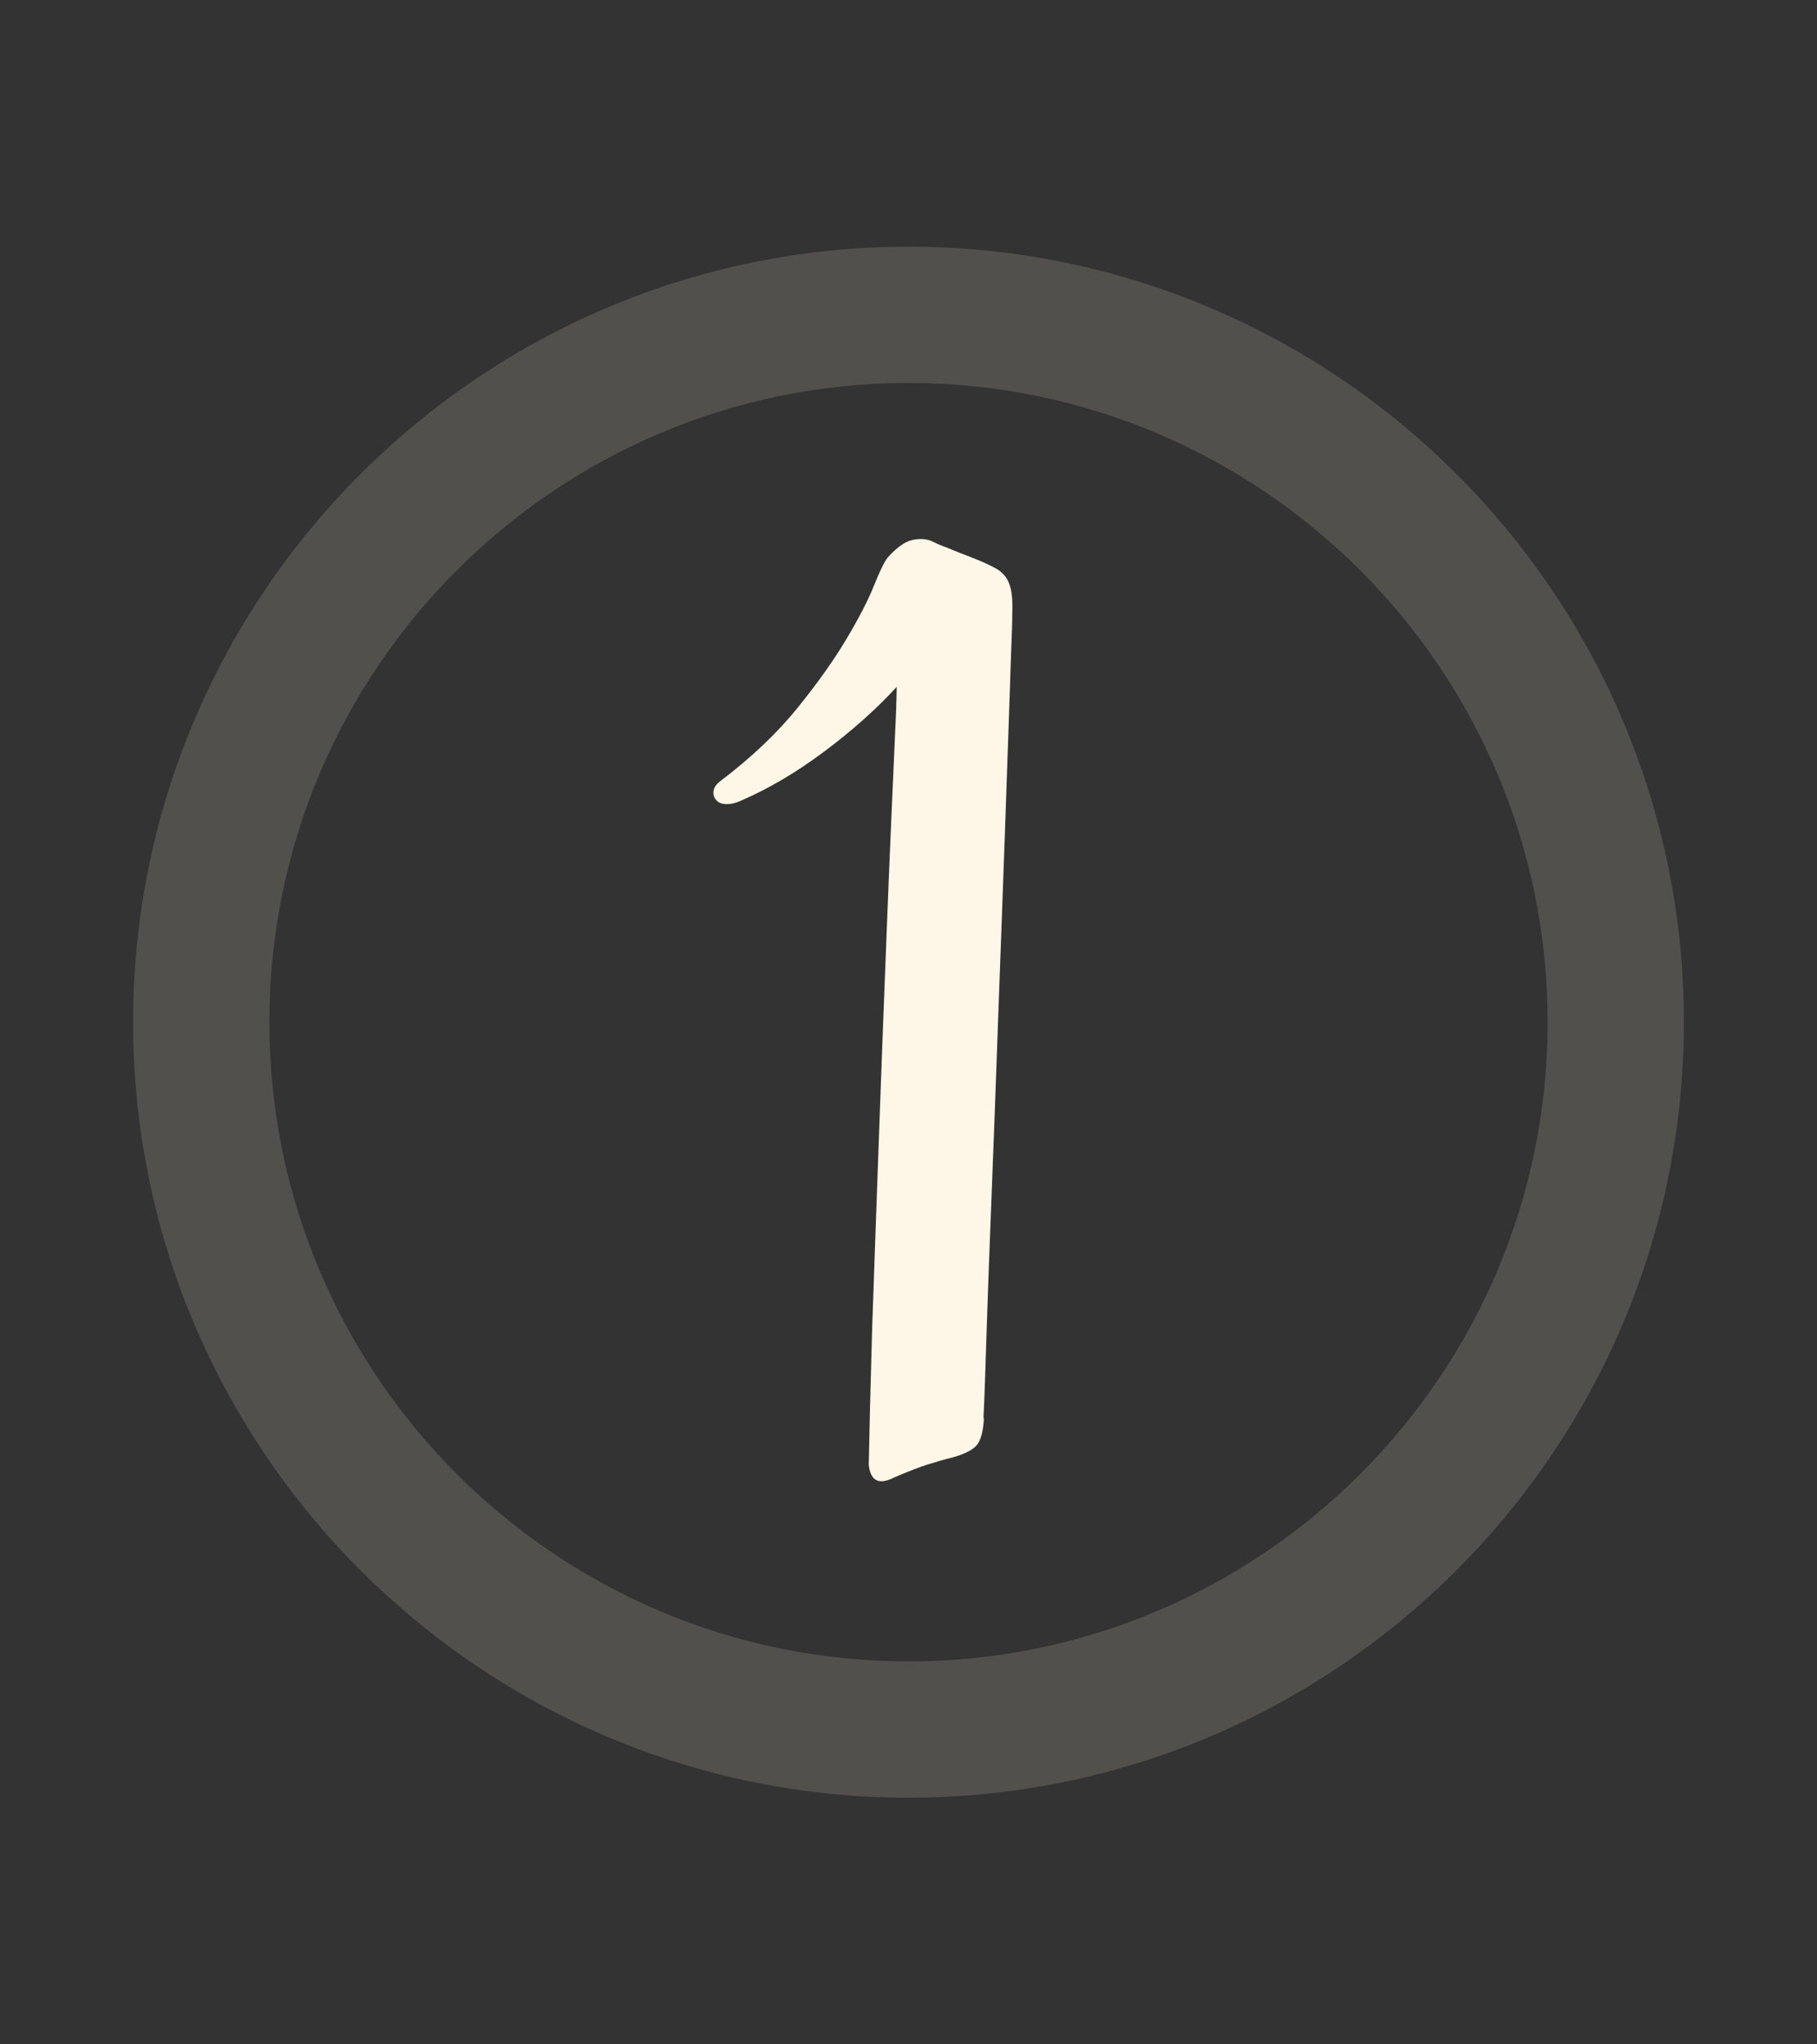
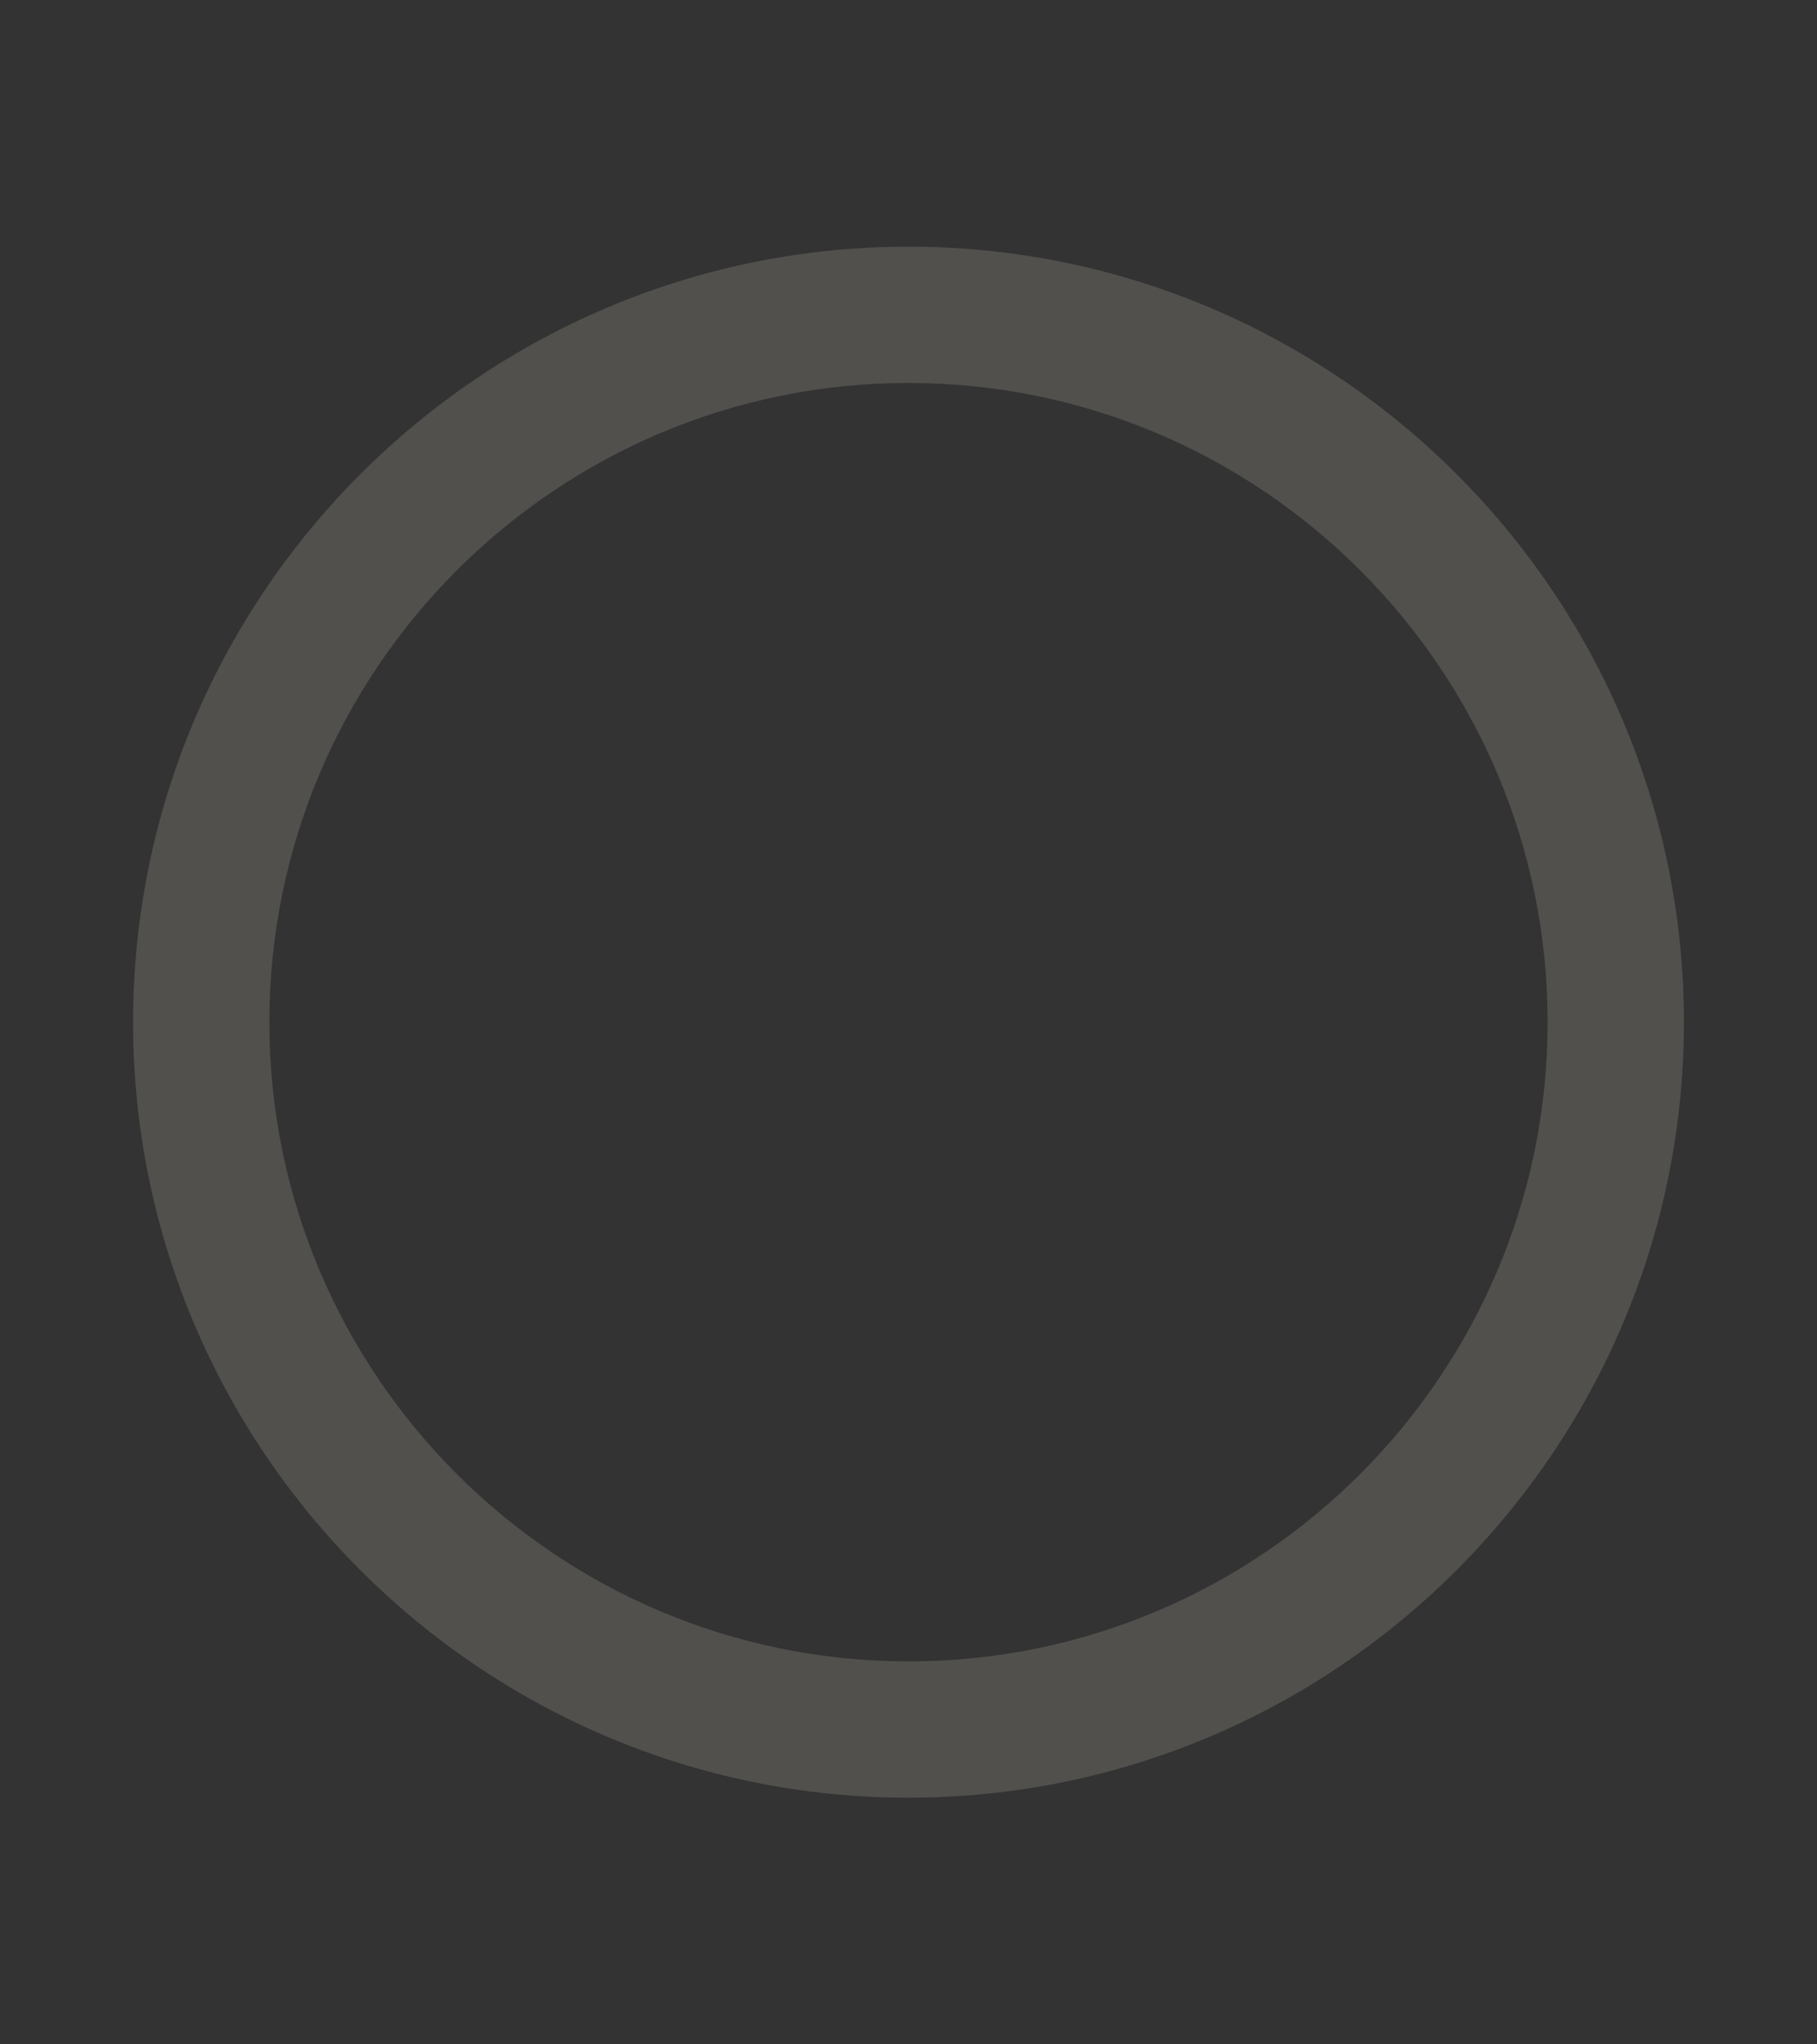
<svg xmlns="http://www.w3.org/2000/svg" id="Layer_1" viewBox="0 0 80 90">
  <rect x="0" y="0" width="80" height="90" fill="#333333" stroke="none" />
  <defs>
    <style>.cls-1{opacity:.15;}.cls-2{fill:#fef7e7;}</style>
  </defs>
  <g class="cls-1">
    <path class="cls-2" d="M40,79.14c-18.83,0-34.14-15.32-34.14-34.14S21.17,10.86,40,10.86s34.14,15.32,34.14,34.14-15.32,34.14-34.14,34.14ZM40,16.86c-15.52,0-28.14,12.62-28.14,28.14s12.62,28.14,28.14,28.14,28.14-12.62,28.14-28.14-12.62-28.14-28.14-28.14Z" />
  </g>
-   <path class="cls-2" d="M43.32,62.42c-.02.51-.11.88-.26,1.13-.16.24-.52.44-1.08.6-.23.06-.43.11-.6.16-.17.05-.34.1-.53.16s-.39.13-.62.22-.5.2-.83.34c-.23.12-.43.18-.59.18-.31,0-.5-.23-.56-.7.02-1.21.07-3.22.15-6.04.04-1.19.09-2.62.15-4.29l.21-5.84c.08-2.23.18-4.76.29-7.6s.25-6.04.41-9.59c0-.1,0-.22.01-.38,0-.16.01-.33.01-.53-.92,1-1.99,1.95-3.21,2.86s-2.44,1.63-3.65,2.15c-.21.1-.42.15-.62.15s-.34-.05-.44-.15c-.1-.1-.15-.21-.15-.35,0-.19.1-.36.29-.5,1.41-1.07,2.55-2.16,3.44-3.27.89-1.1,1.6-2.11,2.14-3.02s.94-1.68,1.2-2.33.46-1.05.6-1.23c.2-.23.42-.43.66-.59.24-.16.51-.23.81-.23.2,0,.37.04.53.12.16.08.36.17.62.26.37.16.74.3,1.1.44.36.14.71.29,1.04.47.29.16.49.39.6.69.11.3.15.71.13,1.22,0,.12,0,.51-.03,1.19s-.05,1.55-.09,2.64-.08,2.33-.13,3.75c-.05,1.42-.1,2.92-.16,4.51-.06,1.59-.12,3.23-.18,4.92-.06,1.69-.12,3.35-.18,4.98-.06,1.63-.12,3.2-.18,4.7-.06,1.5-.11,2.86-.15,4.06s-.07,2.22-.1,3.05c-.03.83-.05,1.4-.07,1.71Z" />
</svg>